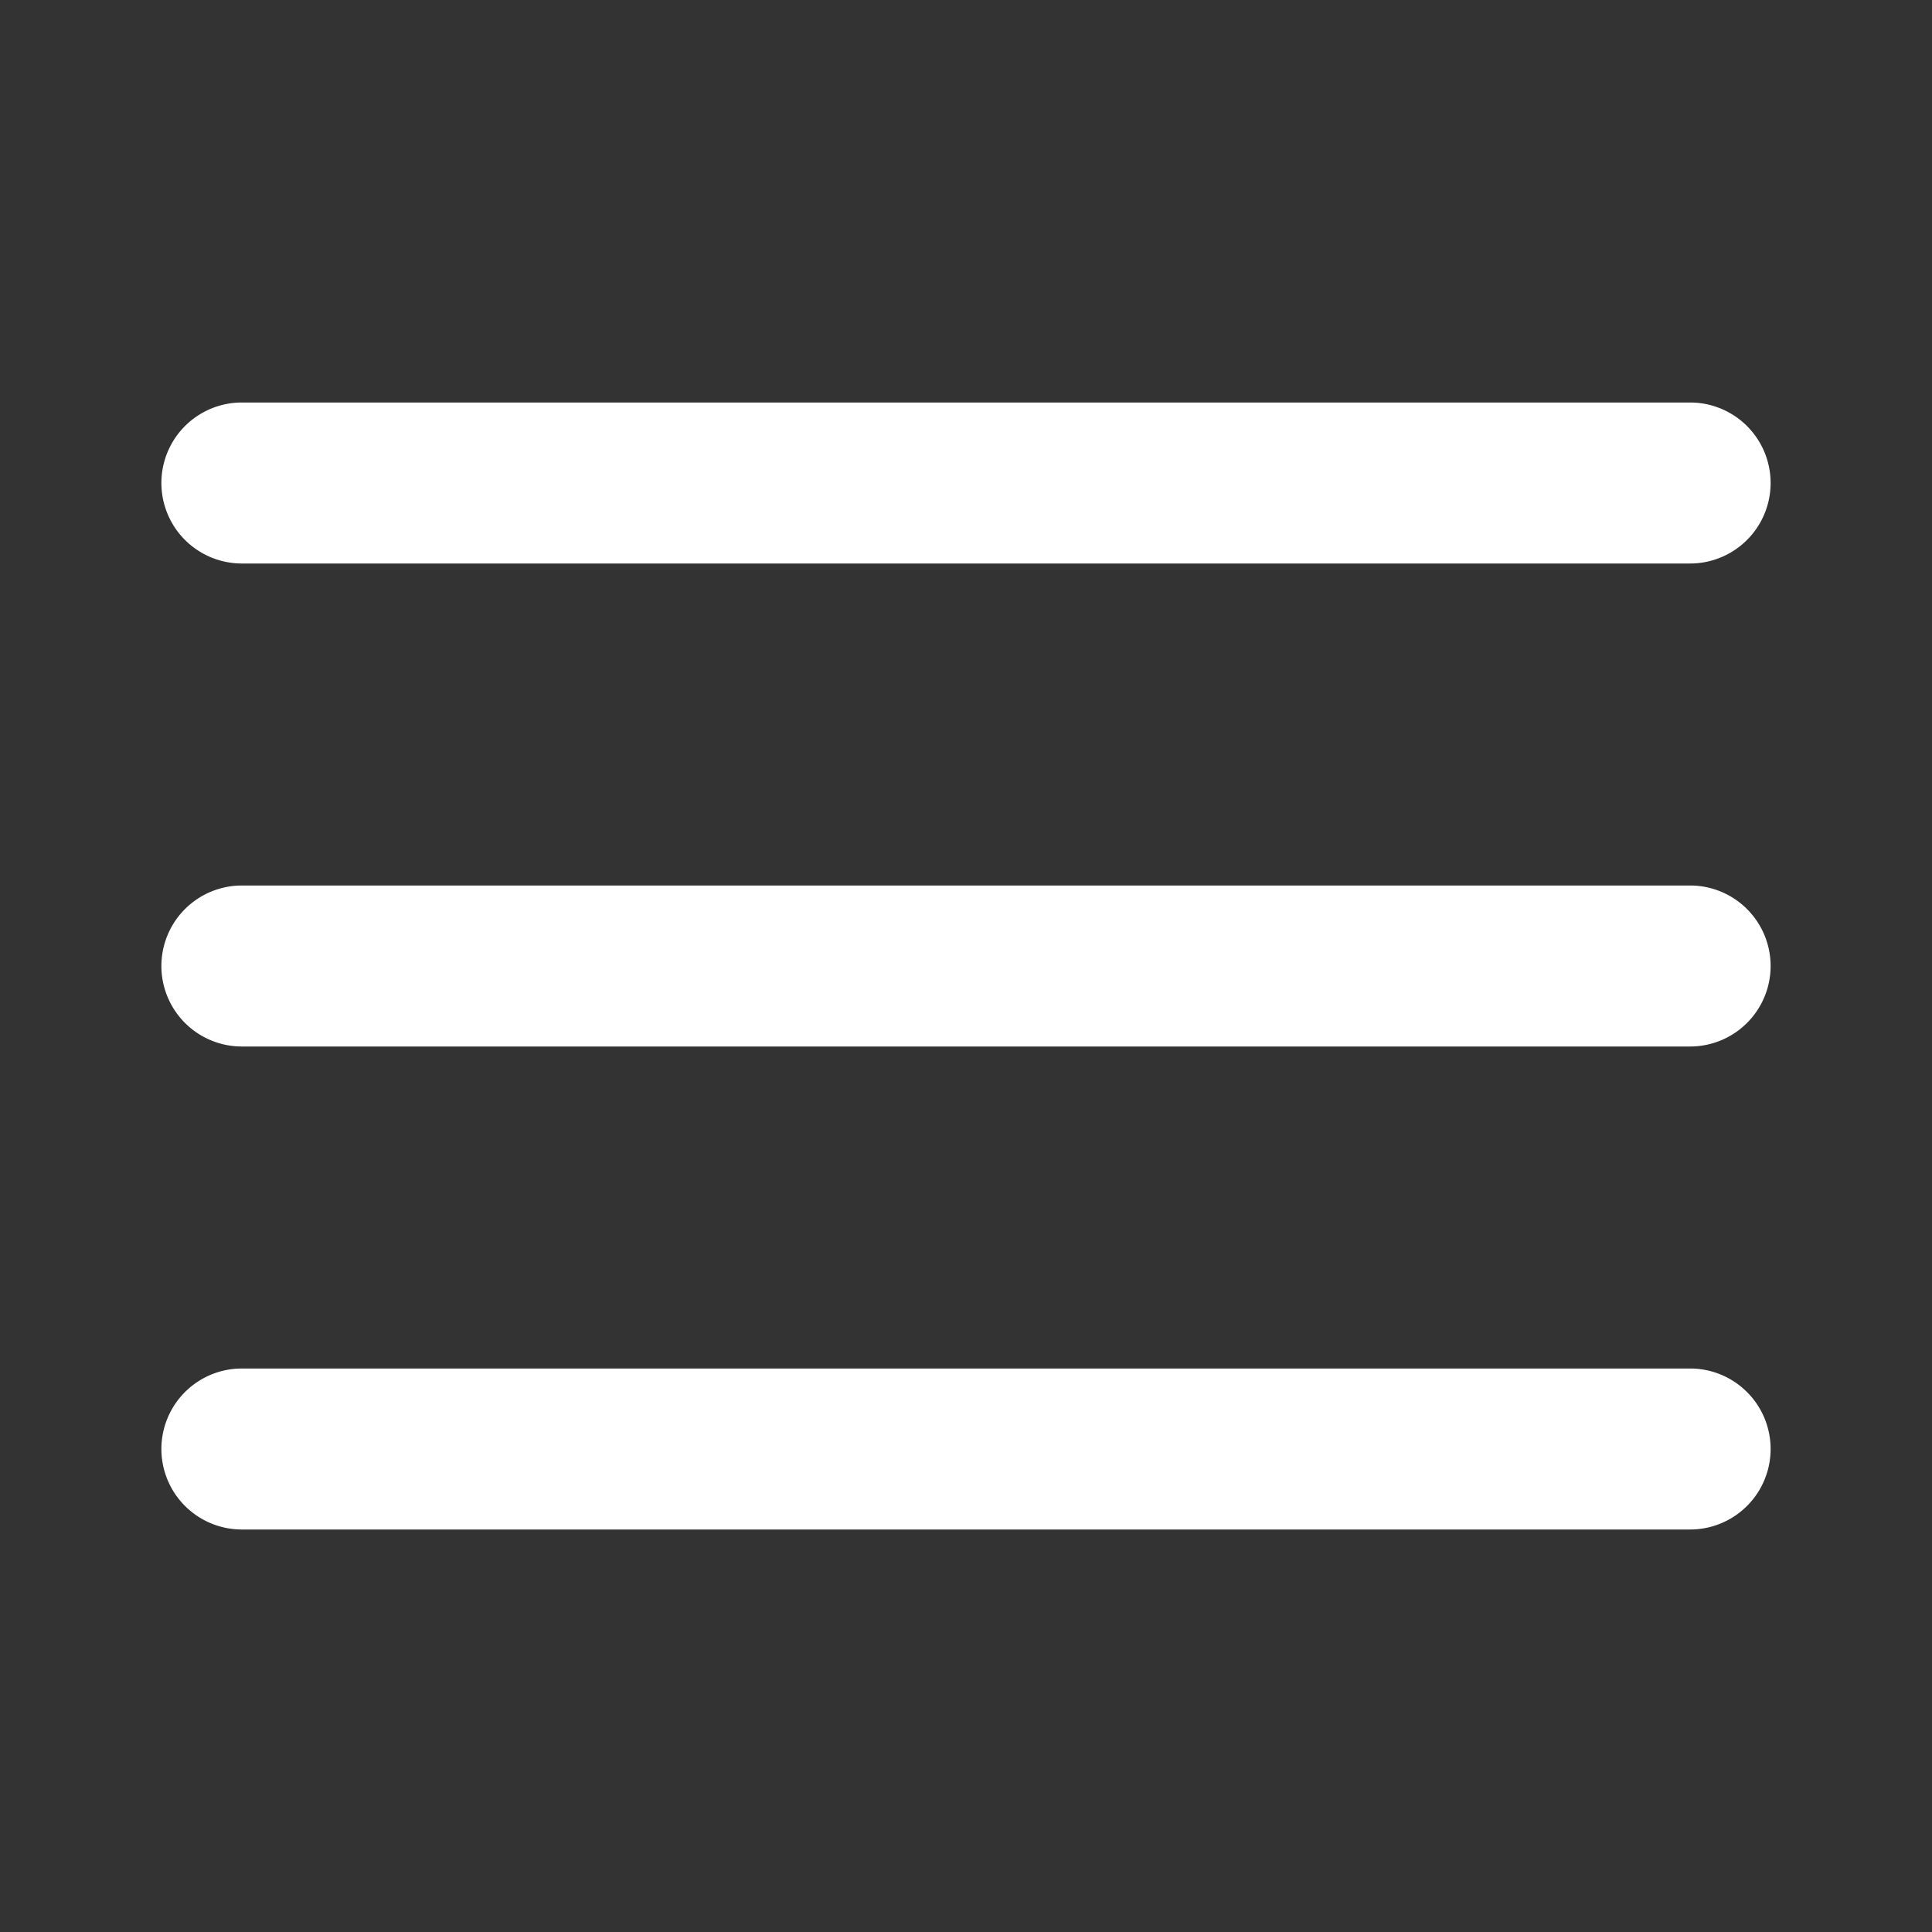
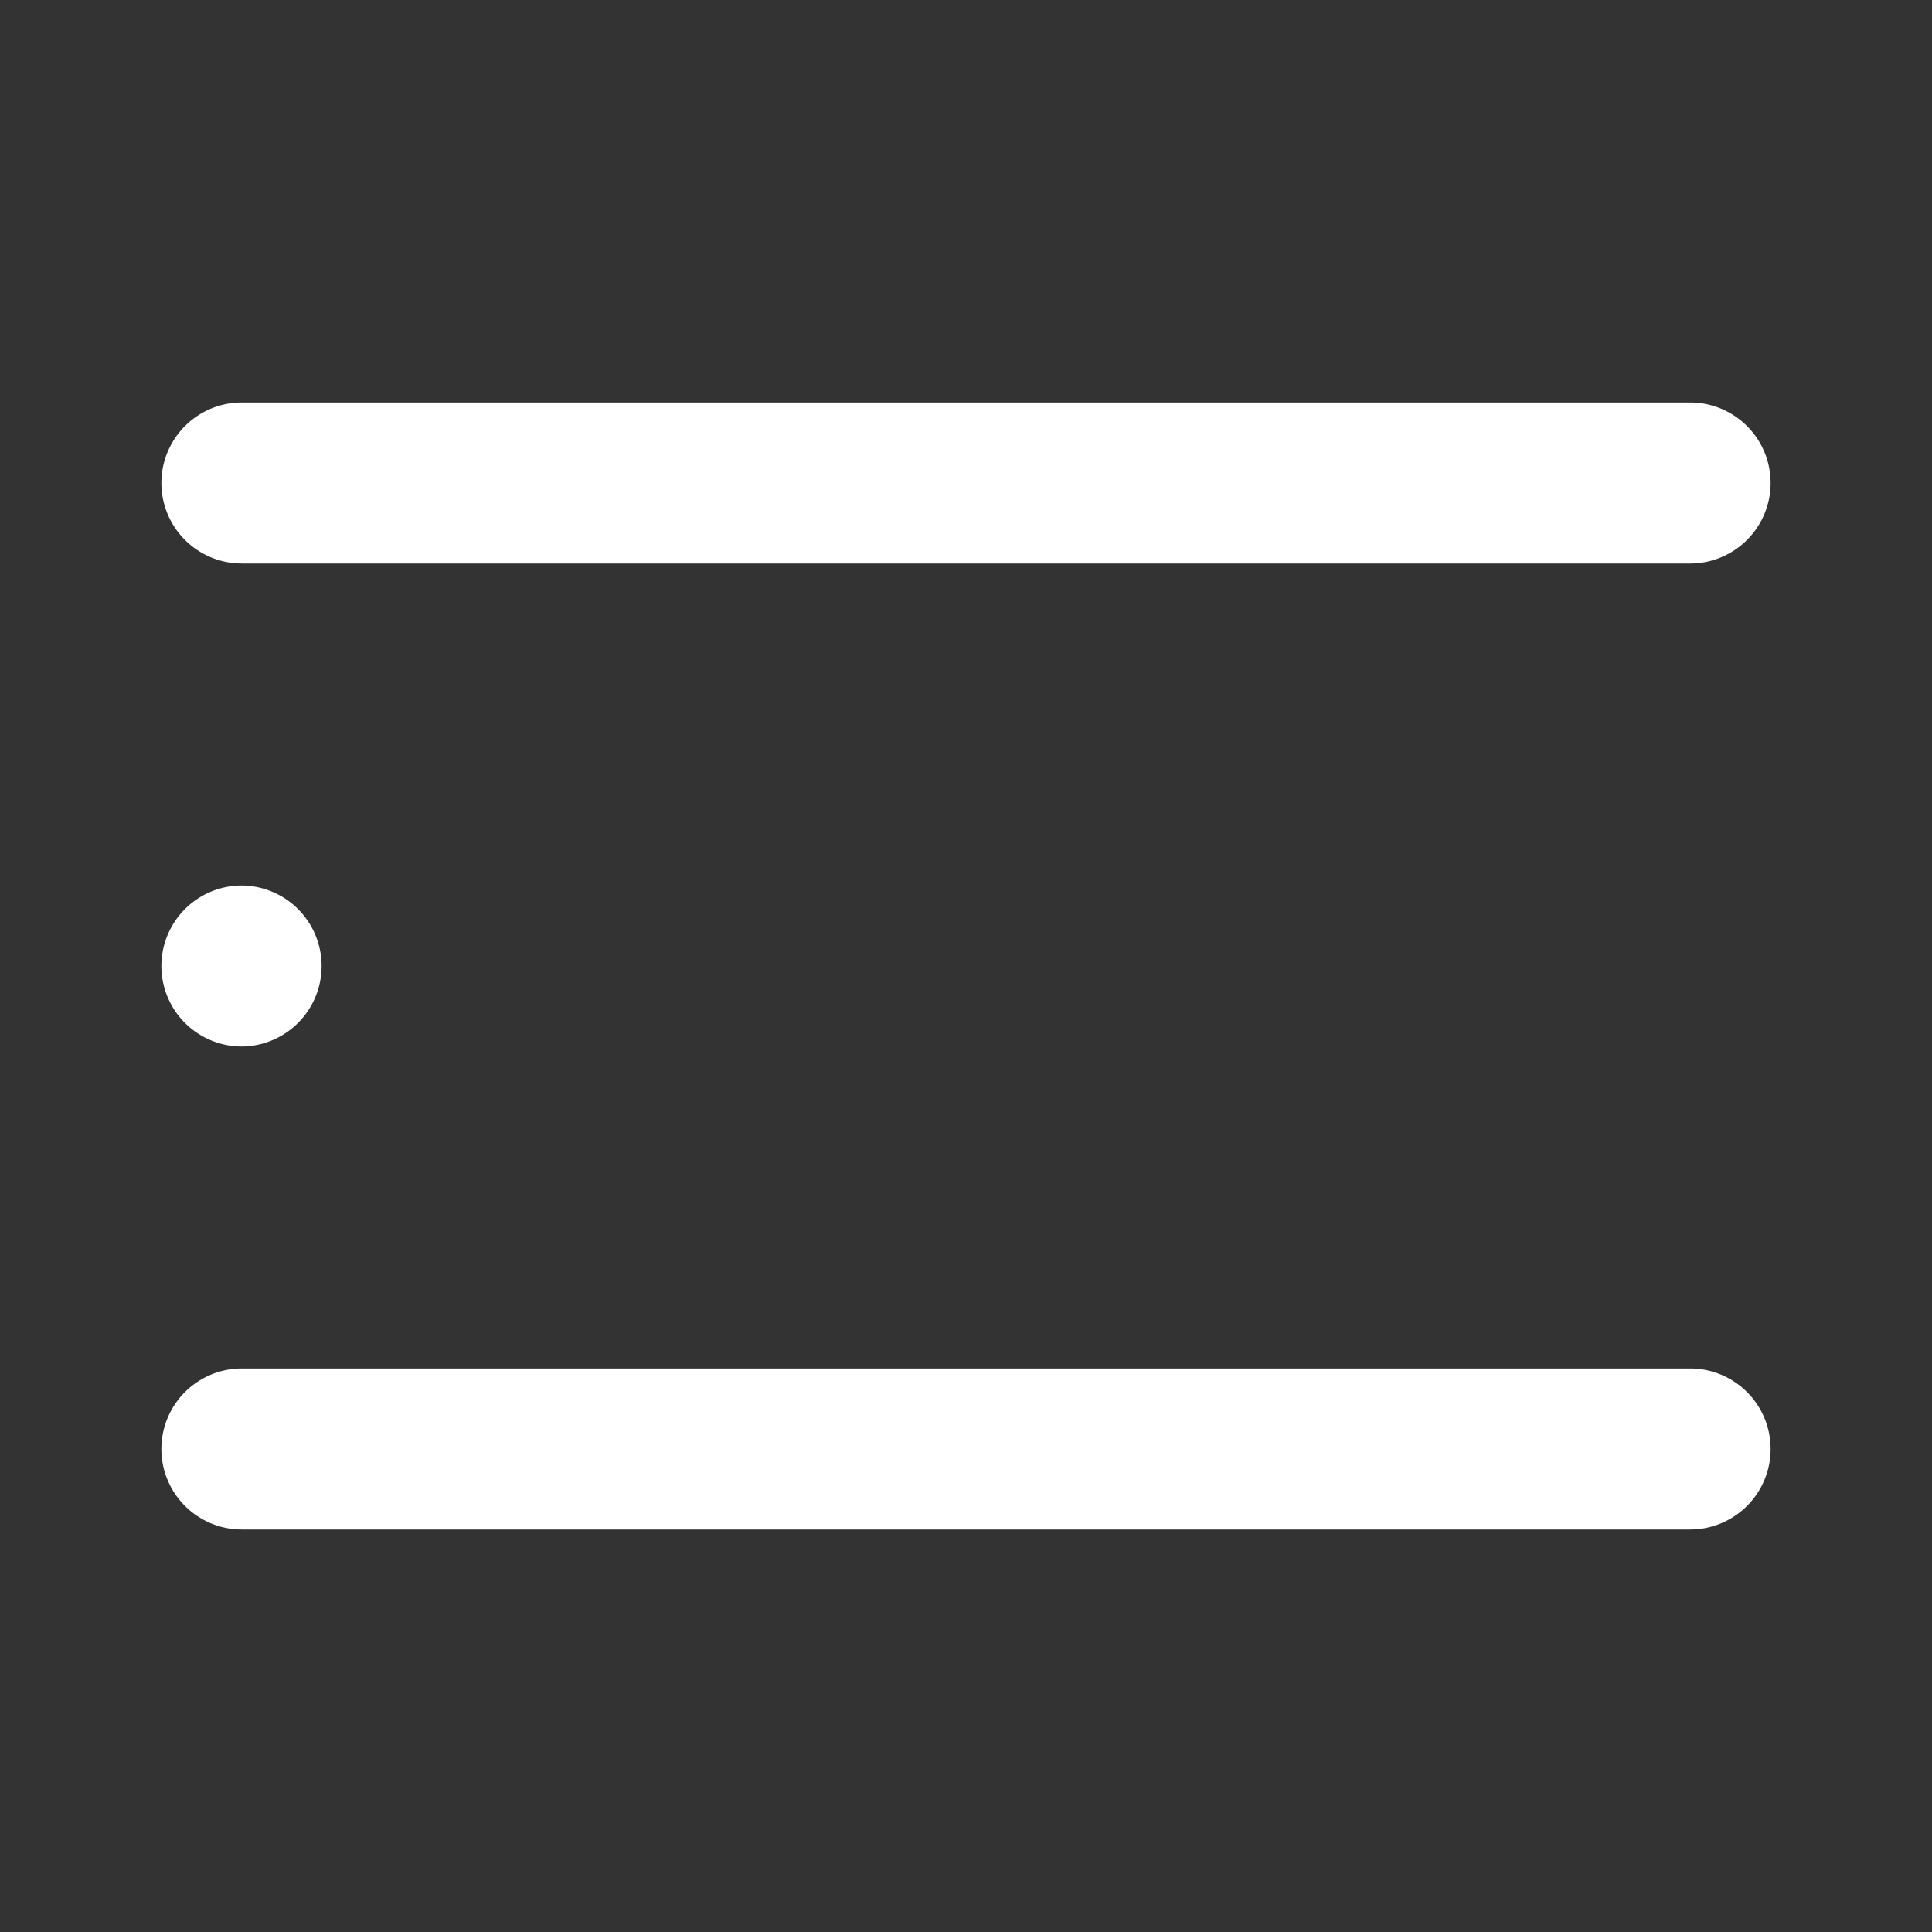
<svg xmlns="http://www.w3.org/2000/svg" t="1615710671203" class="icon" viewBox="0 0 1024 1024" version="1.1" p-id="3260" width="200" height="200">
  <rect x="0" y="0" width="1024" height="1024" fill="#333333" stroke="none" />
-   <path d="M896 554.667H128a42.667 42.667 0 0 1 0-85.333h768a42.667 42.667 0 0 1 0 85.333zM896 298.667H128a42.667 42.667 0 0 1 0-85.333h768a42.667 42.667 0 0 1 0 85.333zM896 810.667H128a42.667 42.667 0 0 1 0-85.333h768a42.667 42.667 0 0 1 0 85.333z" p-id="3261" fill="#ffffff" />
+   <path d="M896 554.667H128a42.667 42.667 0 0 1 0-85.333a42.667 42.667 0 0 1 0 85.333zM896 298.667H128a42.667 42.667 0 0 1 0-85.333h768a42.667 42.667 0 0 1 0 85.333zM896 810.667H128a42.667 42.667 0 0 1 0-85.333h768a42.667 42.667 0 0 1 0 85.333z" p-id="3261" fill="#ffffff" />
</svg>